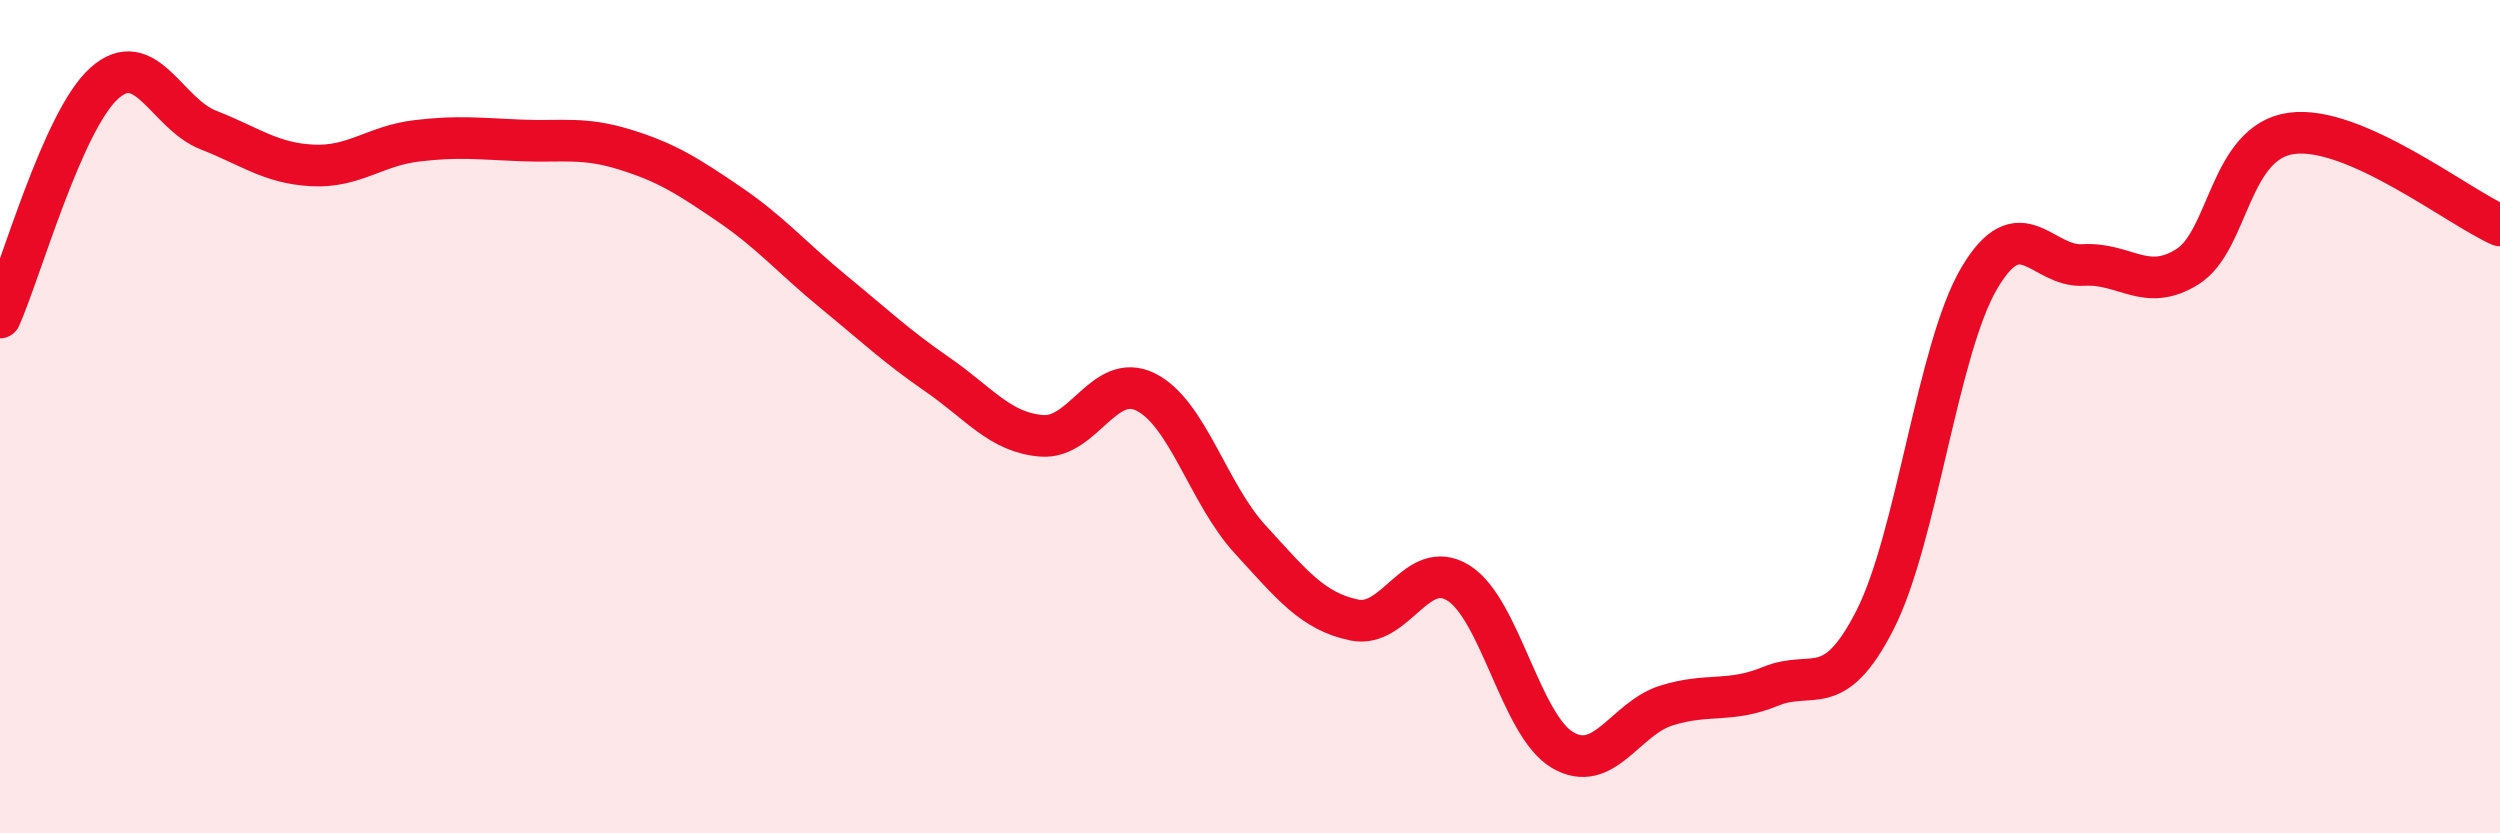
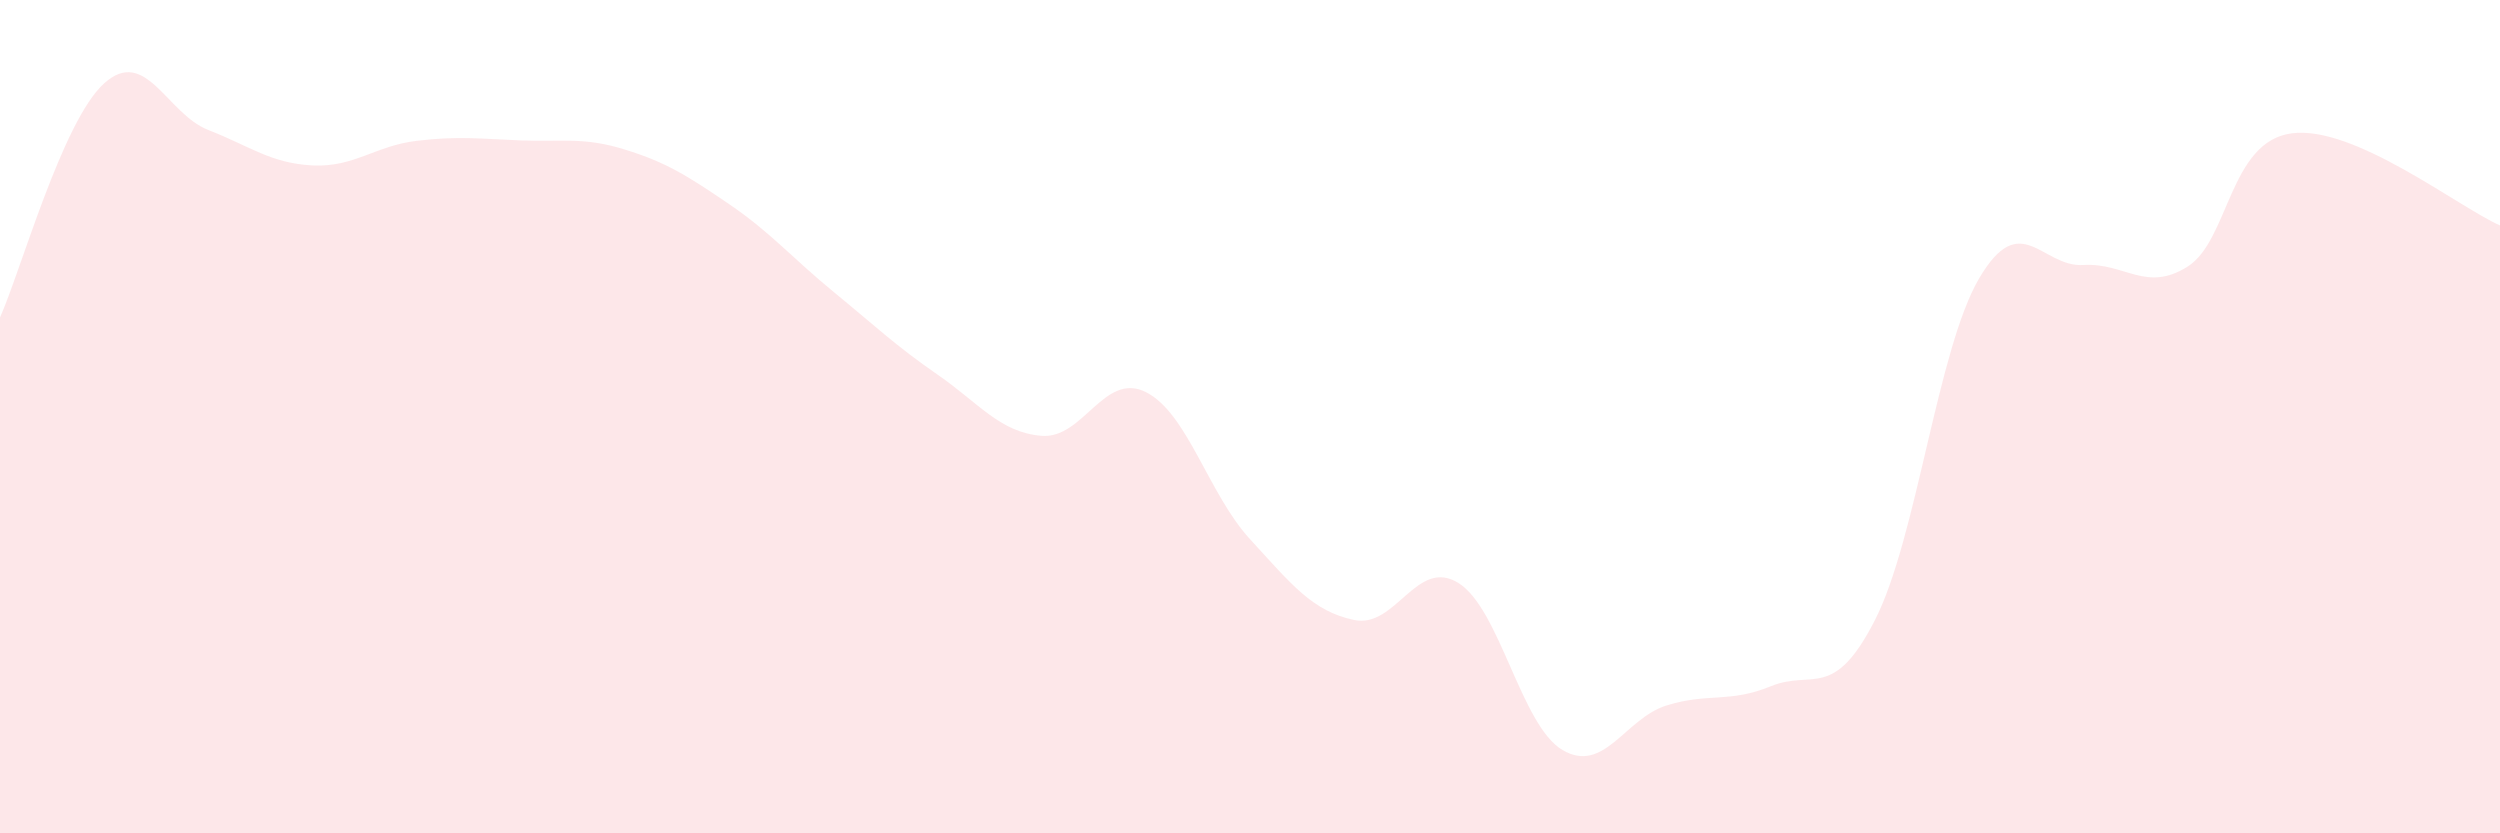
<svg xmlns="http://www.w3.org/2000/svg" width="60" height="20" viewBox="0 0 60 20">
  <path d="M 0,7.62 C 0.5,6.5 1.5,2.9 2.5,2 C 3.5,1.1 4,2.73 5,3.12 C 6,3.51 6.5,3.92 7.5,3.97 C 8.5,4.02 9,3.5 10,3.38 C 11,3.26 11.5,3.33 12.5,3.37 C 13.5,3.41 14,3.28 15,3.59 C 16,3.9 16.5,4.22 17.5,4.9 C 18.5,5.58 19,6.18 20,7 C 21,7.82 21.5,8.3 22.5,8.99 C 23.5,9.68 24,10.38 25,10.46 C 26,10.54 26.5,8.91 27.5,9.41 C 28.5,9.91 29,11.85 30,12.94 C 31,14.03 31.5,14.67 32.5,14.88 C 33.5,15.09 34,13.37 35,13.99 C 36,14.61 36.5,17.41 37.5,18 C 38.5,18.59 39,17.24 40,16.93 C 41,16.62 41.5,16.88 42.5,16.47 C 43.5,16.06 44,16.84 45,14.88 C 46,12.92 46.5,8.38 47.5,6.68 C 48.5,4.98 49,6.42 50,6.36 C 51,6.3 51.5,7.03 52.5,6.4 C 53.5,5.77 53.5,3.4 55,3.2 C 56.5,3 59,4.97 60,5.41L60 20L0 20Z" fill="#EB0A25" opacity="0.1" stroke-linecap="round" stroke-linejoin="round" />
-   <path d="M 0,7.62 C 0.5,6.5 1.5,2.9 2.5,2 C 3.5,1.1 4,2.73 5,3.12 C 6,3.51 6.5,3.92 7.5,3.97 C 8.5,4.02 9,3.5 10,3.38 C 11,3.26 11.5,3.33 12.5,3.37 C 13.5,3.41 14,3.28 15,3.59 C 16,3.9 16.5,4.22 17.5,4.9 C 18.5,5.58 19,6.18 20,7 C 21,7.82 21.5,8.3 22.5,8.99 C 23.5,9.68 24,10.38 25,10.46 C 26,10.54 26.5,8.91 27.5,9.41 C 28.5,9.91 29,11.85 30,12.94 C 31,14.03 31.5,14.67 32.5,14.88 C 33.5,15.09 34,13.37 35,13.99 C 36,14.61 36.5,17.41 37.5,18 C 38.5,18.59 39,17.24 40,16.93 C 41,16.62 41.5,16.88 42.5,16.47 C 43.5,16.06 44,16.84 45,14.88 C 46,12.92 46.5,8.38 47.5,6.68 C 48.5,4.98 49,6.42 50,6.36 C 51,6.3 51.5,7.03 52.5,6.4 C 53.5,5.77 53.5,3.4 55,3.2 C 56.5,3 59,4.97 60,5.41" stroke="#EB0A25" stroke-width="1" fill="none" stroke-linecap="round" stroke-linejoin="round" />
</svg>